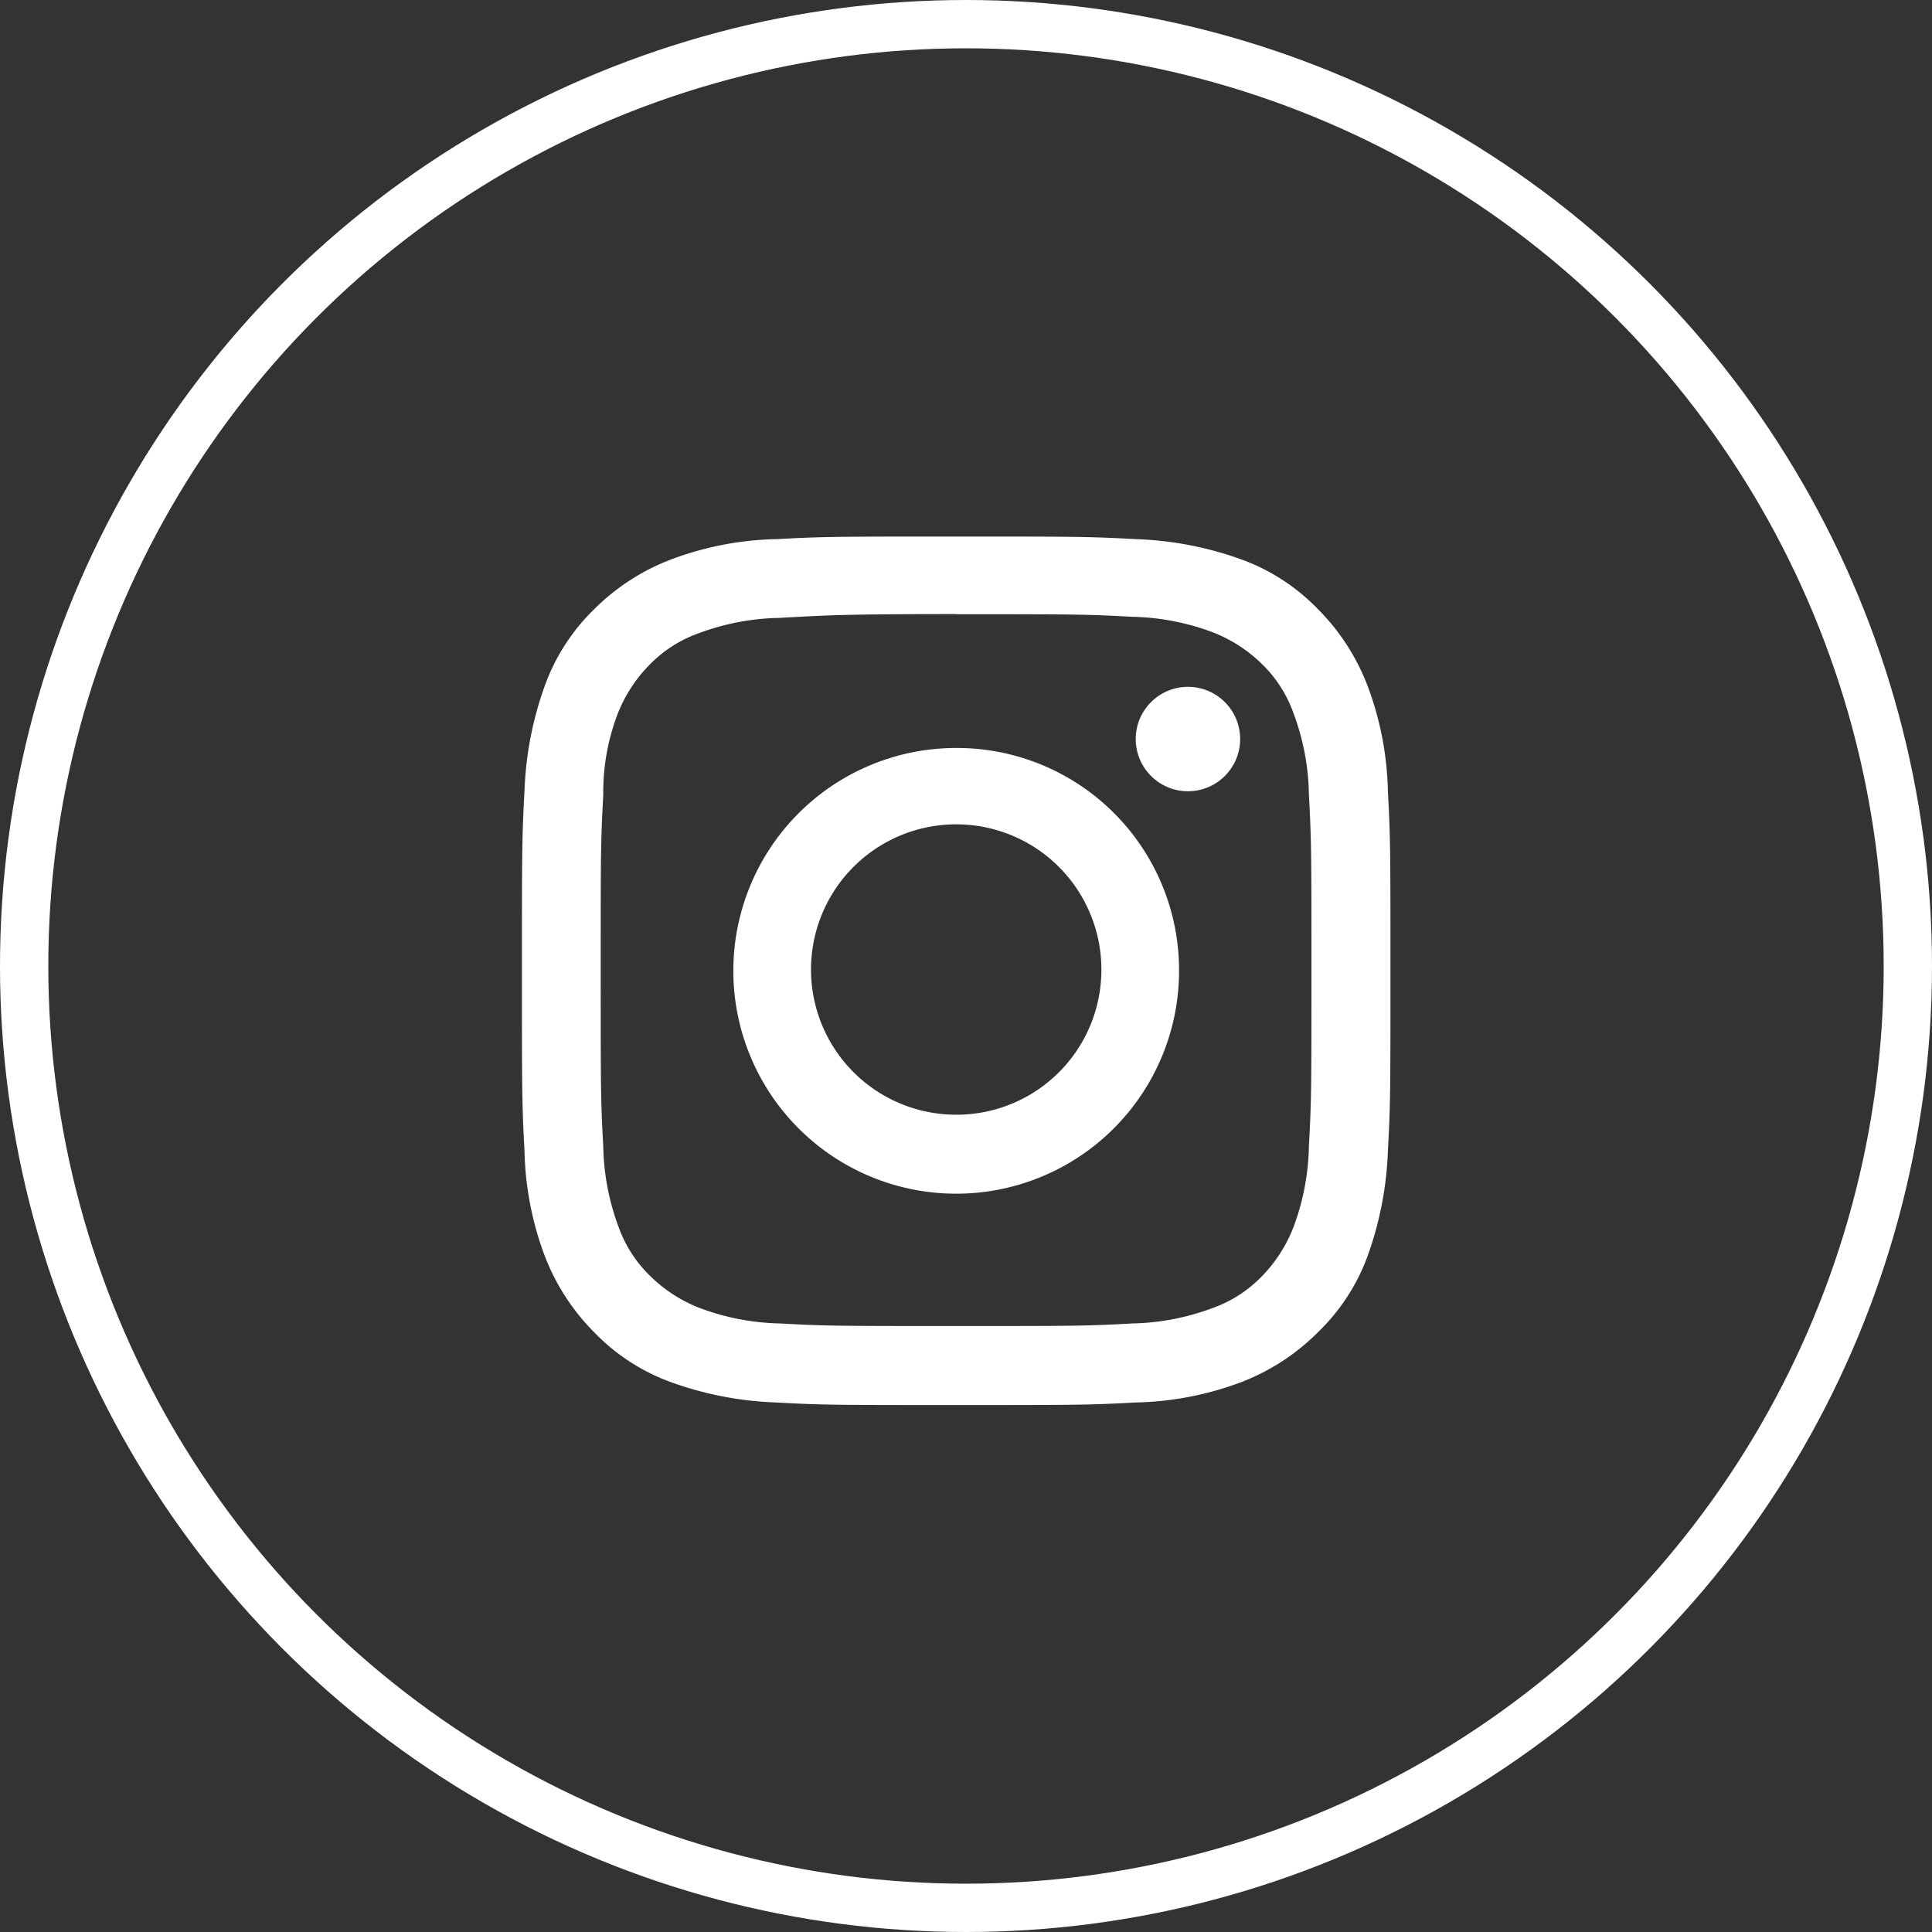
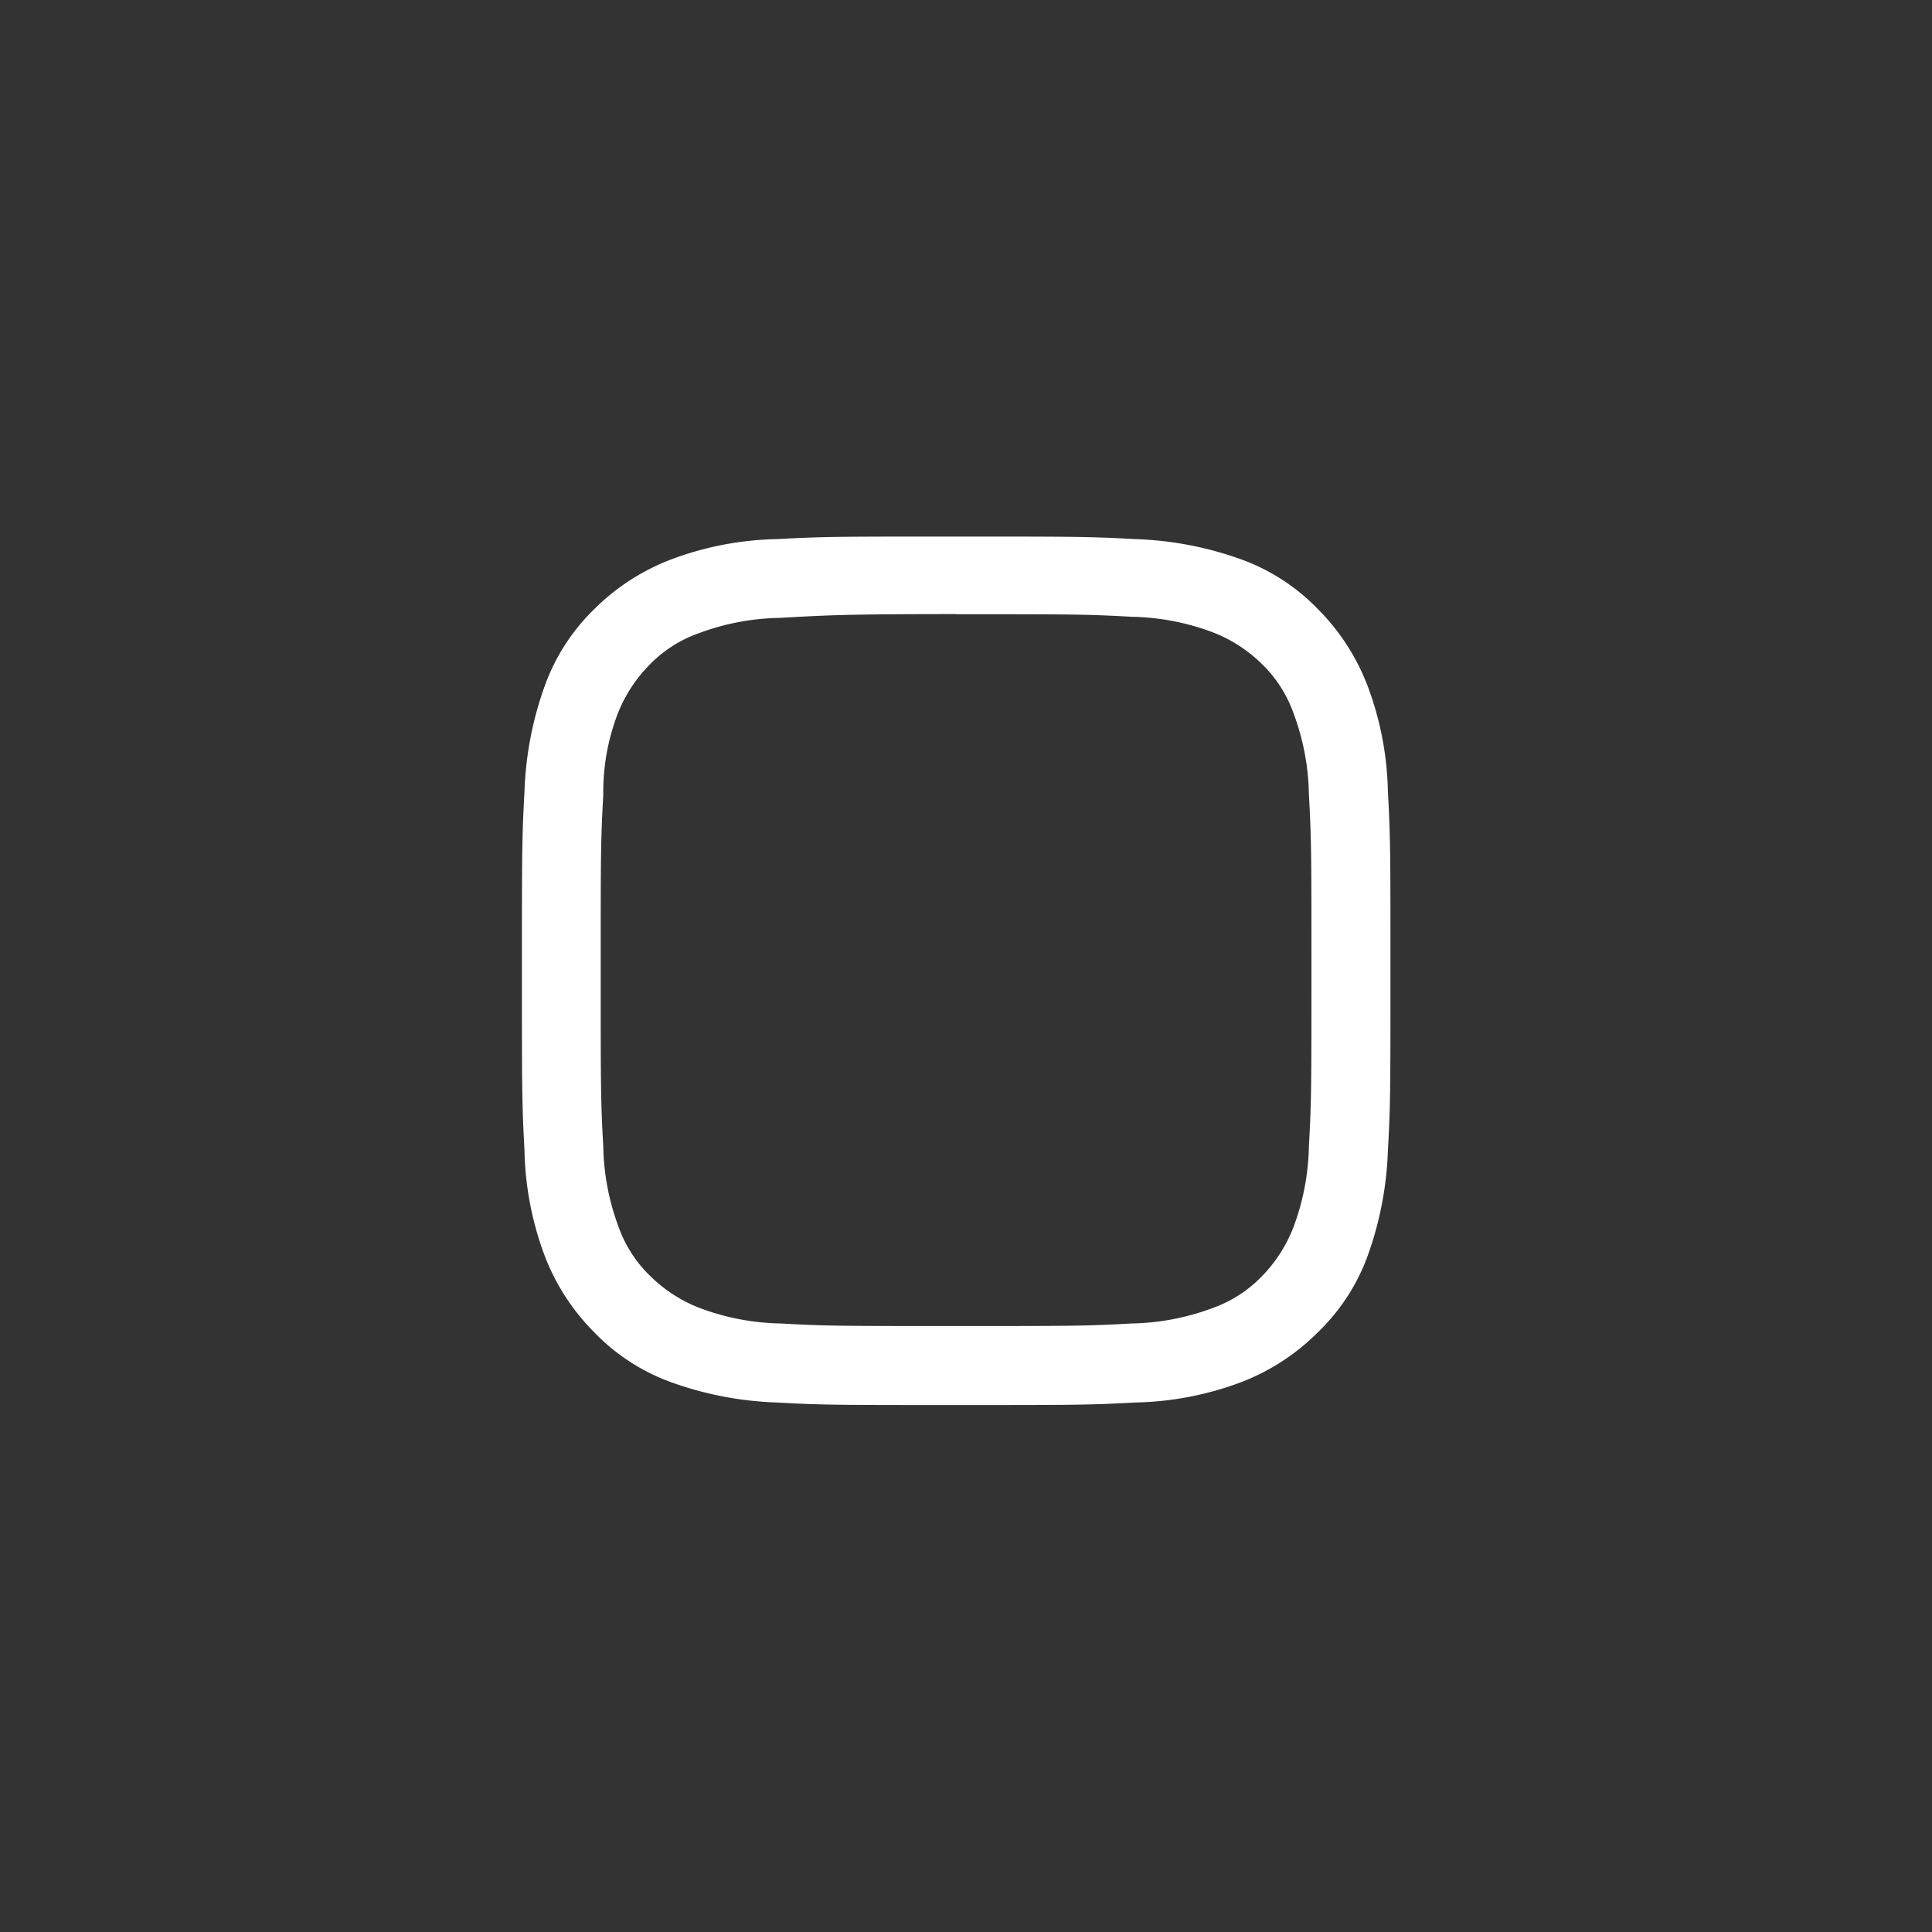
<svg xmlns="http://www.w3.org/2000/svg" viewBox="0 0 40 40">
  <rect x="0" y="0" width="40" height="40" fill="#333333" stroke="none" />
  <defs>
    <style>.a{fill:#fff;}.b,.d{fill:none;}.b{stroke:#fff;}.c{stroke:none;}</style>
  </defs>
  <g transform="translate(-1015 -2667)">
    <g transform="translate(1025.806 2678.109)">
      <path class="a" d="M8.991,1.608c2.4,0,2.689,0,3.638.053a5.005,5.005,0,0,1,1.661.316,2.993,2.993,0,0,1,1.028.659,2.651,2.651,0,0,1,.659,1.028,5.005,5.005,0,0,1,.316,1.661c.053.976.053,1.266.053,3.665s0,2.689-.053,3.638a5.005,5.005,0,0,1-.316,1.661,2.993,2.993,0,0,1-.659,1.028,2.651,2.651,0,0,1-1.028.659,5.005,5.005,0,0,1-1.661.316c-.949.053-1.239.053-3.638.053s-2.689,0-3.638-.053a5.005,5.005,0,0,1-1.661-.316,2.993,2.993,0,0,1-1.028-.659A2.651,2.651,0,0,1,2,14.29a5.005,5.005,0,0,1-.316-1.661c-.053-.949-.053-1.239-.053-3.638s0-2.689.053-3.638a4.539,4.539,0,0,1,.29-1.661,2.993,2.993,0,0,1,.659-1.028A2.651,2.651,0,0,1,3.665,2a5.005,5.005,0,0,1,1.661-.316c.976-.053,1.266-.079,3.665-.079M8.991,0C6.539,0,6.249,0,5.273.053A6.562,6.562,0,0,0,3.085.475,4.537,4.537,0,0,0,1.5,1.5,4.193,4.193,0,0,0,.475,3.085,7.132,7.132,0,0,0,.053,5.273C0,6.249,0,6.539,0,8.991s0,2.742.053,3.718A6.562,6.562,0,0,0,.475,14.9,4.537,4.537,0,0,0,1.5,16.478a4.193,4.193,0,0,0,1.582,1.028,7.132,7.132,0,0,0,2.188.422c.949.053,1.266.053,3.718.053s2.742,0,3.718-.053a6.562,6.562,0,0,0,2.188-.422,4.537,4.537,0,0,0,1.582-1.028A4.193,4.193,0,0,0,17.507,14.9a7.132,7.132,0,0,0,.422-2.188c.053-.949.053-1.266.053-3.718s0-2.742-.053-3.718a6.562,6.562,0,0,0-.422-2.188A4.537,4.537,0,0,0,16.478,1.5,4.193,4.193,0,0,0,14.9.475,7.132,7.132,0,0,0,12.708.053C11.733,0,11.416,0,8.991,0Z" />
-       <path class="a" d="M21.214,16.6a4.614,4.614,0,1,0,4.614,4.614A4.6,4.6,0,0,0,21.214,16.6Zm0,7.593a3.006,3.006,0,1,1,3.006-3.006A3,3,0,0,1,21.214,24.193Z" transform="translate(-12.223 -12.223)" />
-       <ellipse class="a" cx="1.081" cy="1.081" rx="1.081" ry="1.081" transform="translate(12.708 3.111)" />
    </g>
    <g class="b" transform="translate(1015 2667)">
-       <circle class="c" cx="20" cy="20" r="20" />
-       <circle class="d" cx="20" cy="20" r="19.5" />
-     </g>
+       </g>
  </g>
</svg>